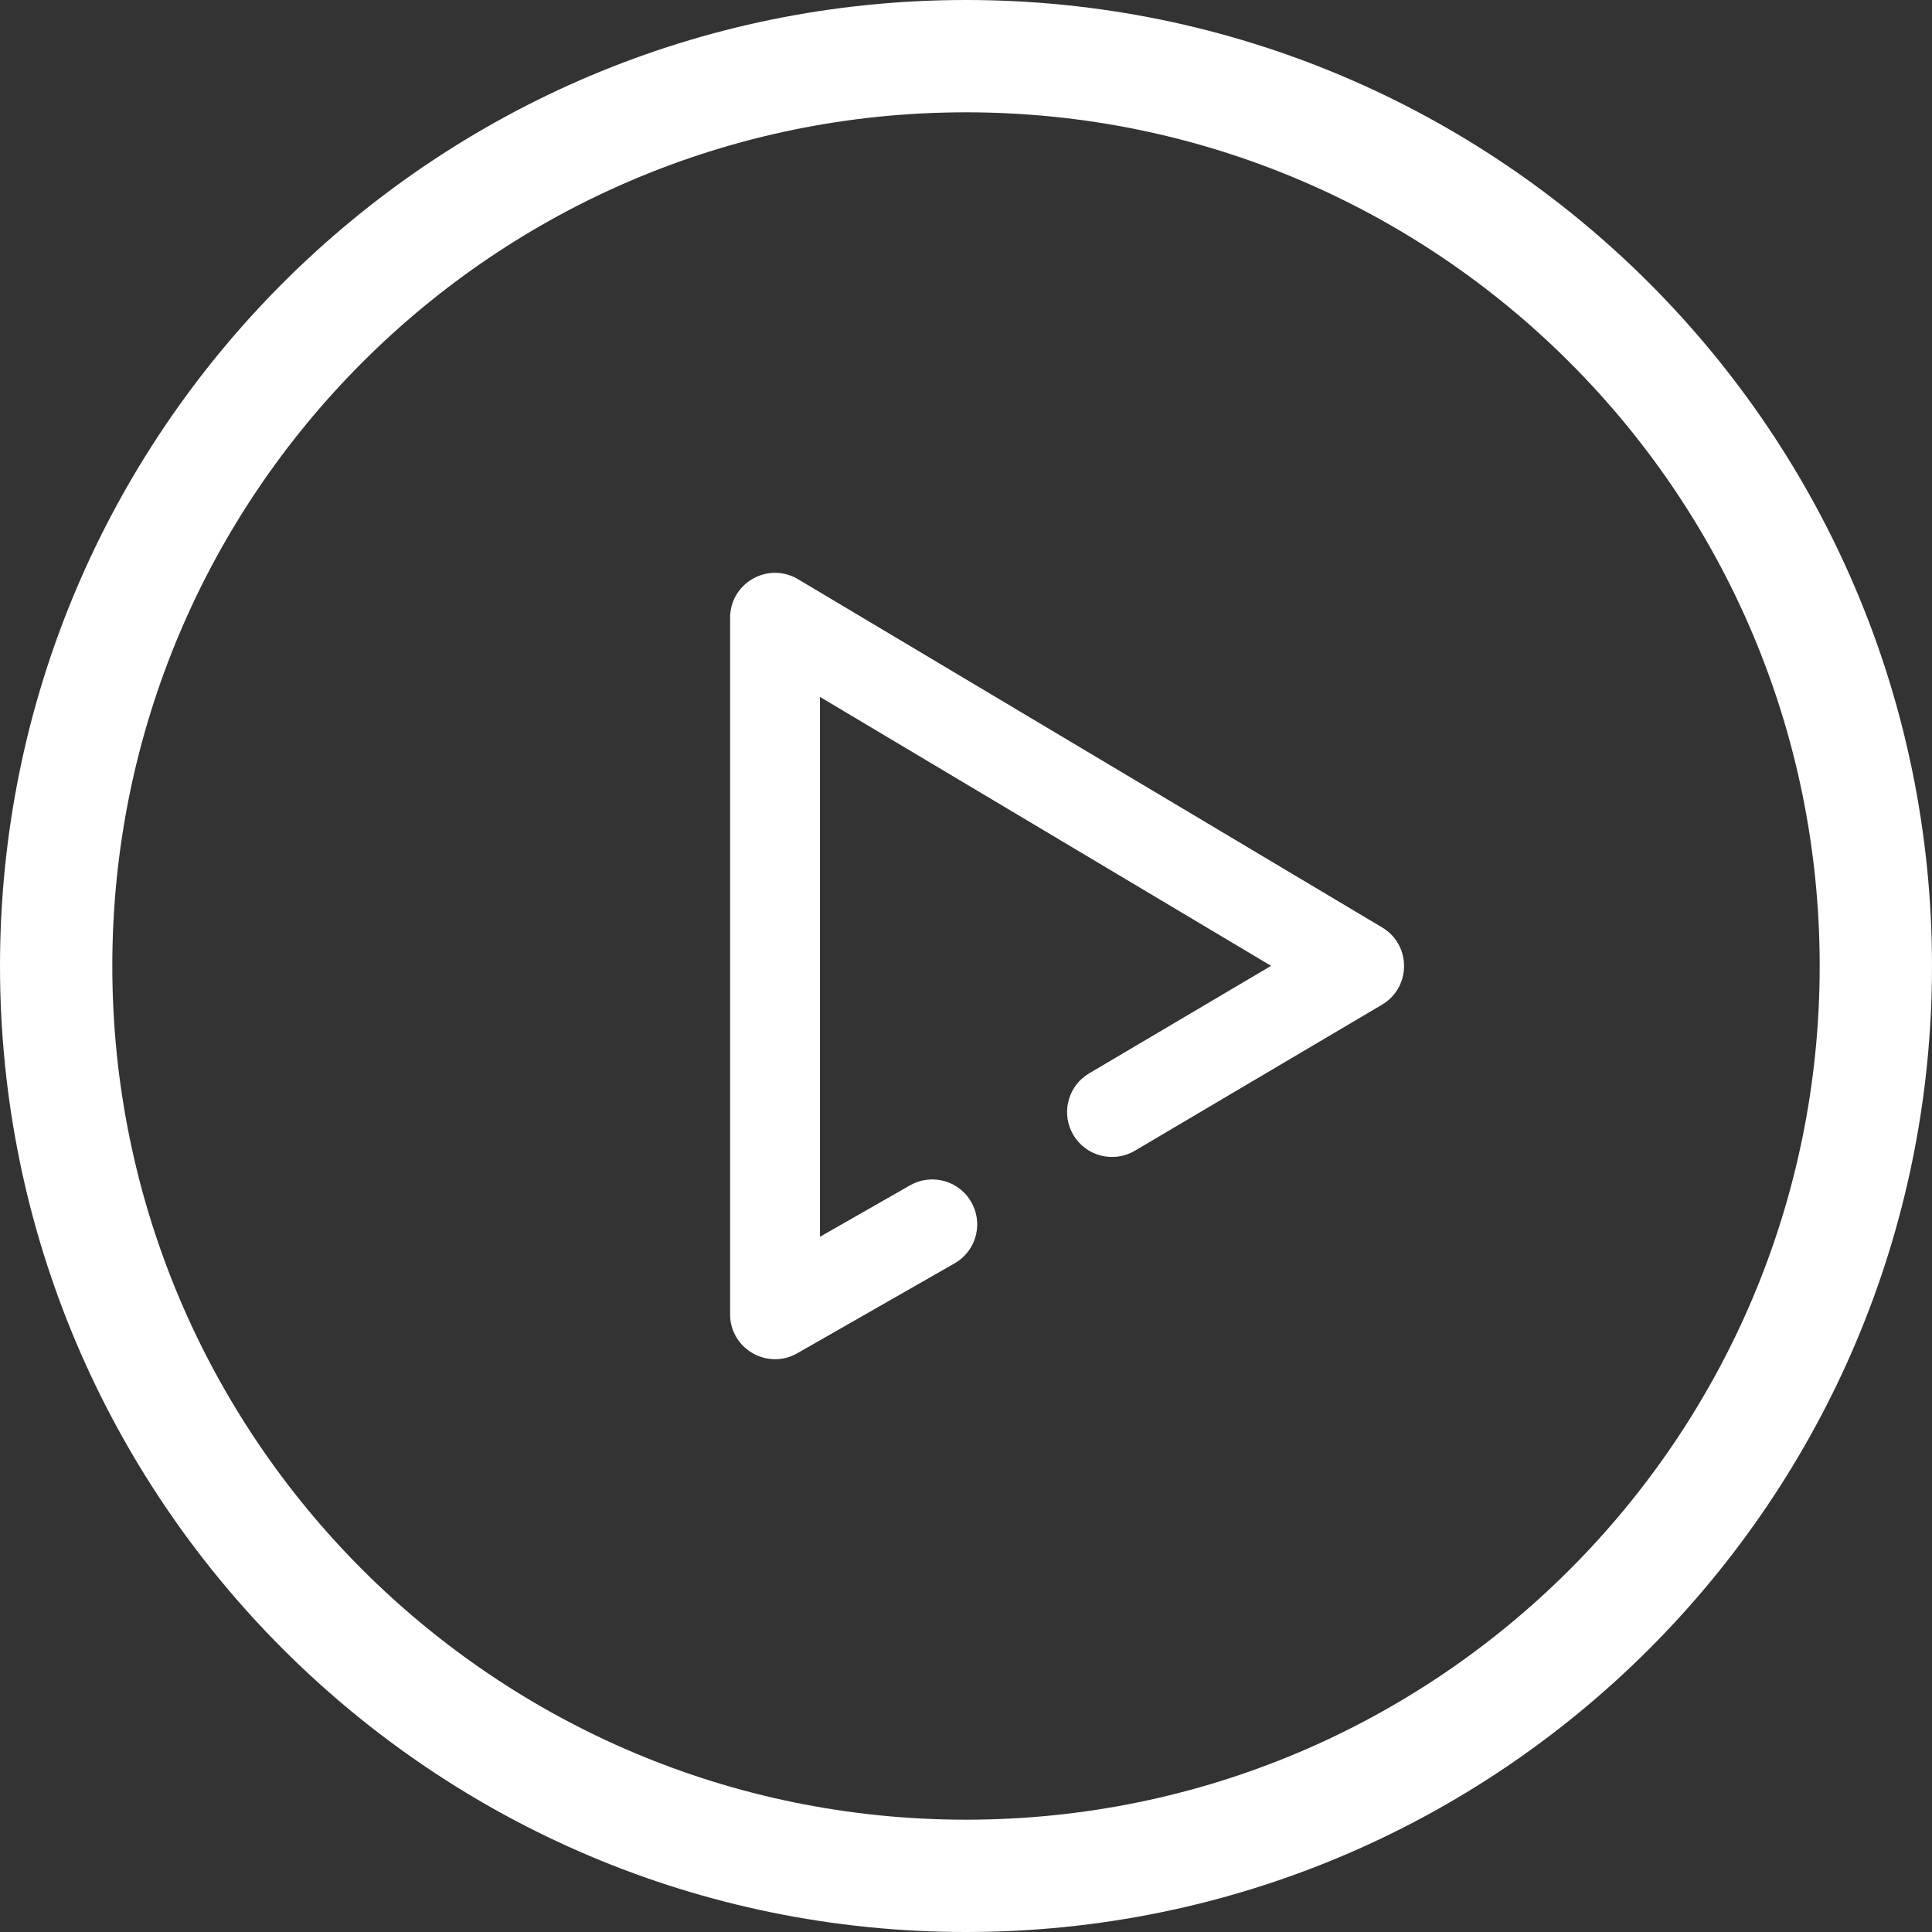
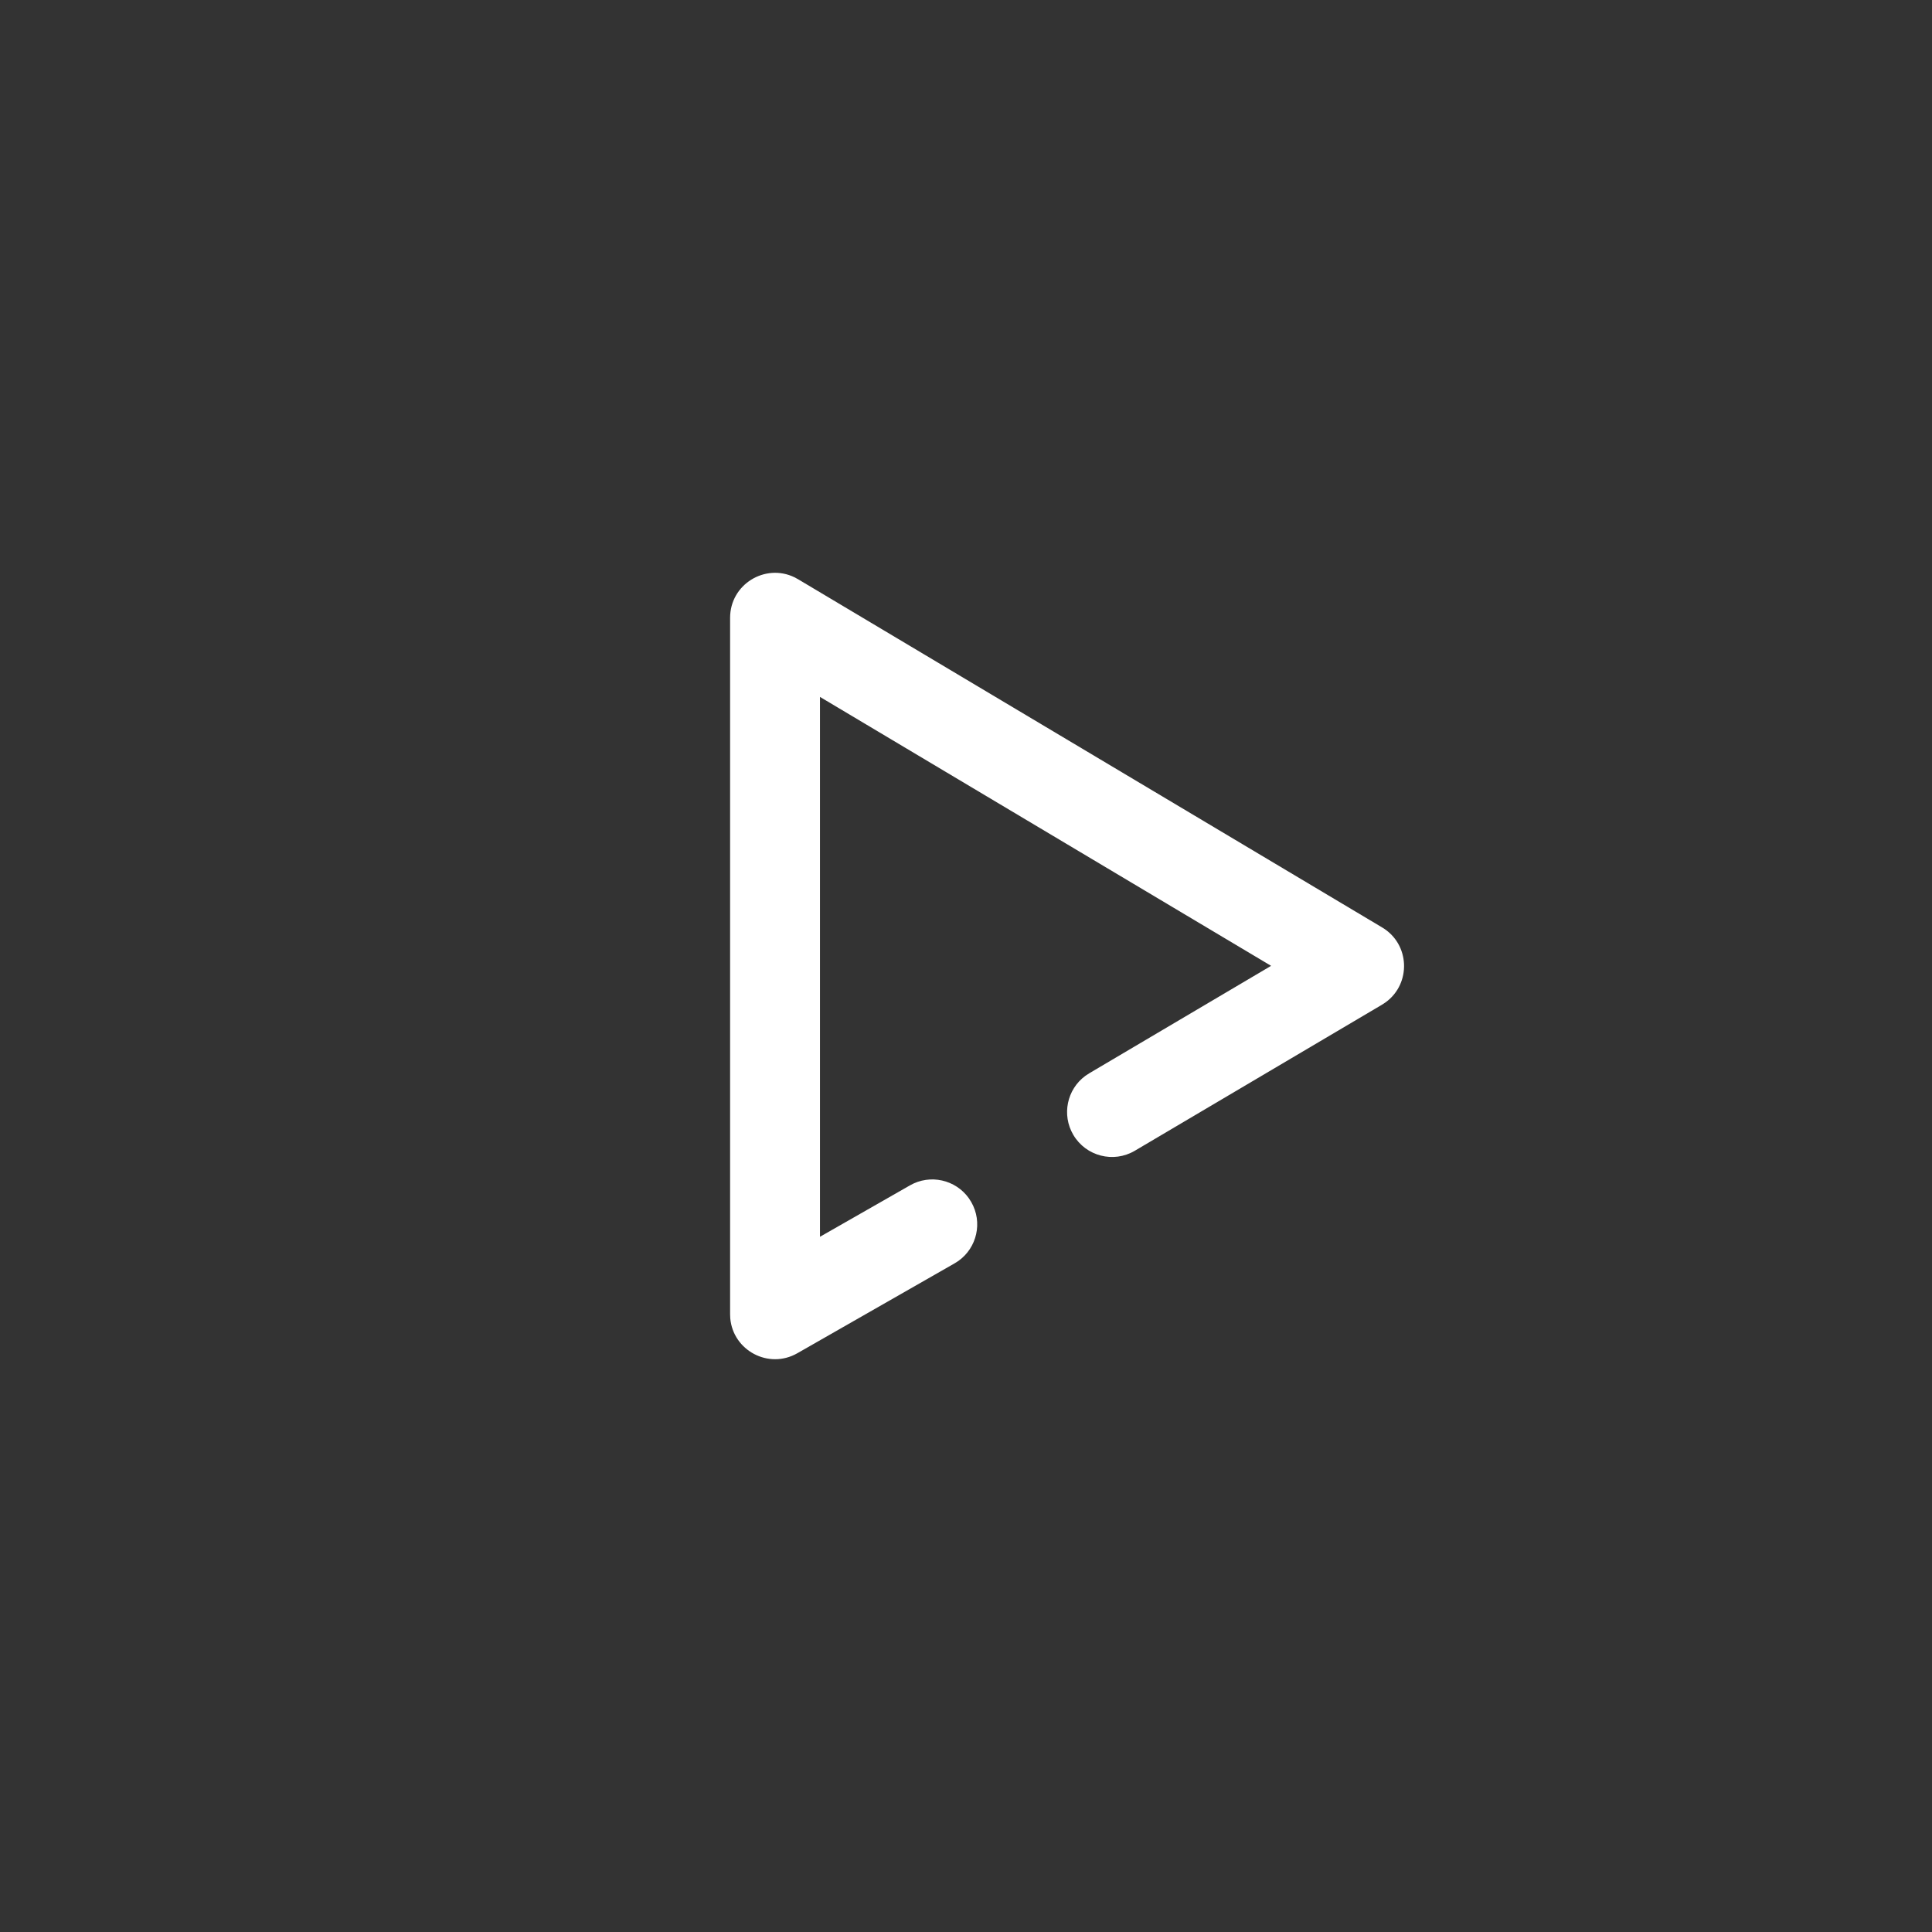
<svg xmlns="http://www.w3.org/2000/svg" width="60px" height="60px" viewBox="0 0 60 60" version="1.1">
  <rect x="0" y="0" width="60" height="60" fill="#333333" stroke="none" />
  <title>996E472F-5BE4-4580-BDB3-4E7AC15E2A42</title>
  <desc>Created with sketchtool.</desc>
  <g id="Who-we-are" stroke="none" stroke-width="1" fill="none" fill-rule="evenodd">
    <g id="company-overview" transform="translate(-940, -3035)" fill="#FFFFFF">
      <g id="icons/video" transform="translate(940, 3035)">
        <g id="Group-Copy-2">
-           <path d="M30,0 C46.569,0 60,13.431 60,30 C60,46.569 46.569,60 30,60 C13.431,60 0,46.569 0,30 C0,13.431 13.431,0 30,0 Z M30,3.488 C15.358,3.488 3.488,15.358 3.488,30 C3.488,44.642 15.358,56.512 30,56.512 C44.642,56.512 56.512,44.642 56.512,30 C56.512,15.358 44.642,3.488 30,3.488 Z" id="Oval" fill-rule="nonzero" />
          <path d="M31.941,20.216 C32.459,19.347 33.684,19.31 34.263,20.102 L34.341,20.22 L38.876,27.895 C39.268,28.558 39.048,29.414 38.384,29.806 C37.762,30.173 36.971,30.003 36.552,29.434 L36.473,29.315 L33.134,23.664 L24.782,37.674 L41.548,37.674 L39.951,34.878 C39.593,34.251 39.775,33.463 40.35,33.052 L40.471,32.975 C41.098,32.616 41.886,32.798 42.297,33.373 L42.374,33.494 L45.165,38.377 C45.675,39.27 45.077,40.373 44.08,40.46 L43.953,40.465 L22.326,40.465 C21.286,40.465 20.627,39.378 21.066,38.468 L21.127,38.355 L31.941,20.216 Z" id="Path" fill-rule="nonzero" transform="translate(33.139, 30) rotate(-270) translate(-33.139, -30) " />
        </g>
      </g>
    </g>
  </g>
</svg>